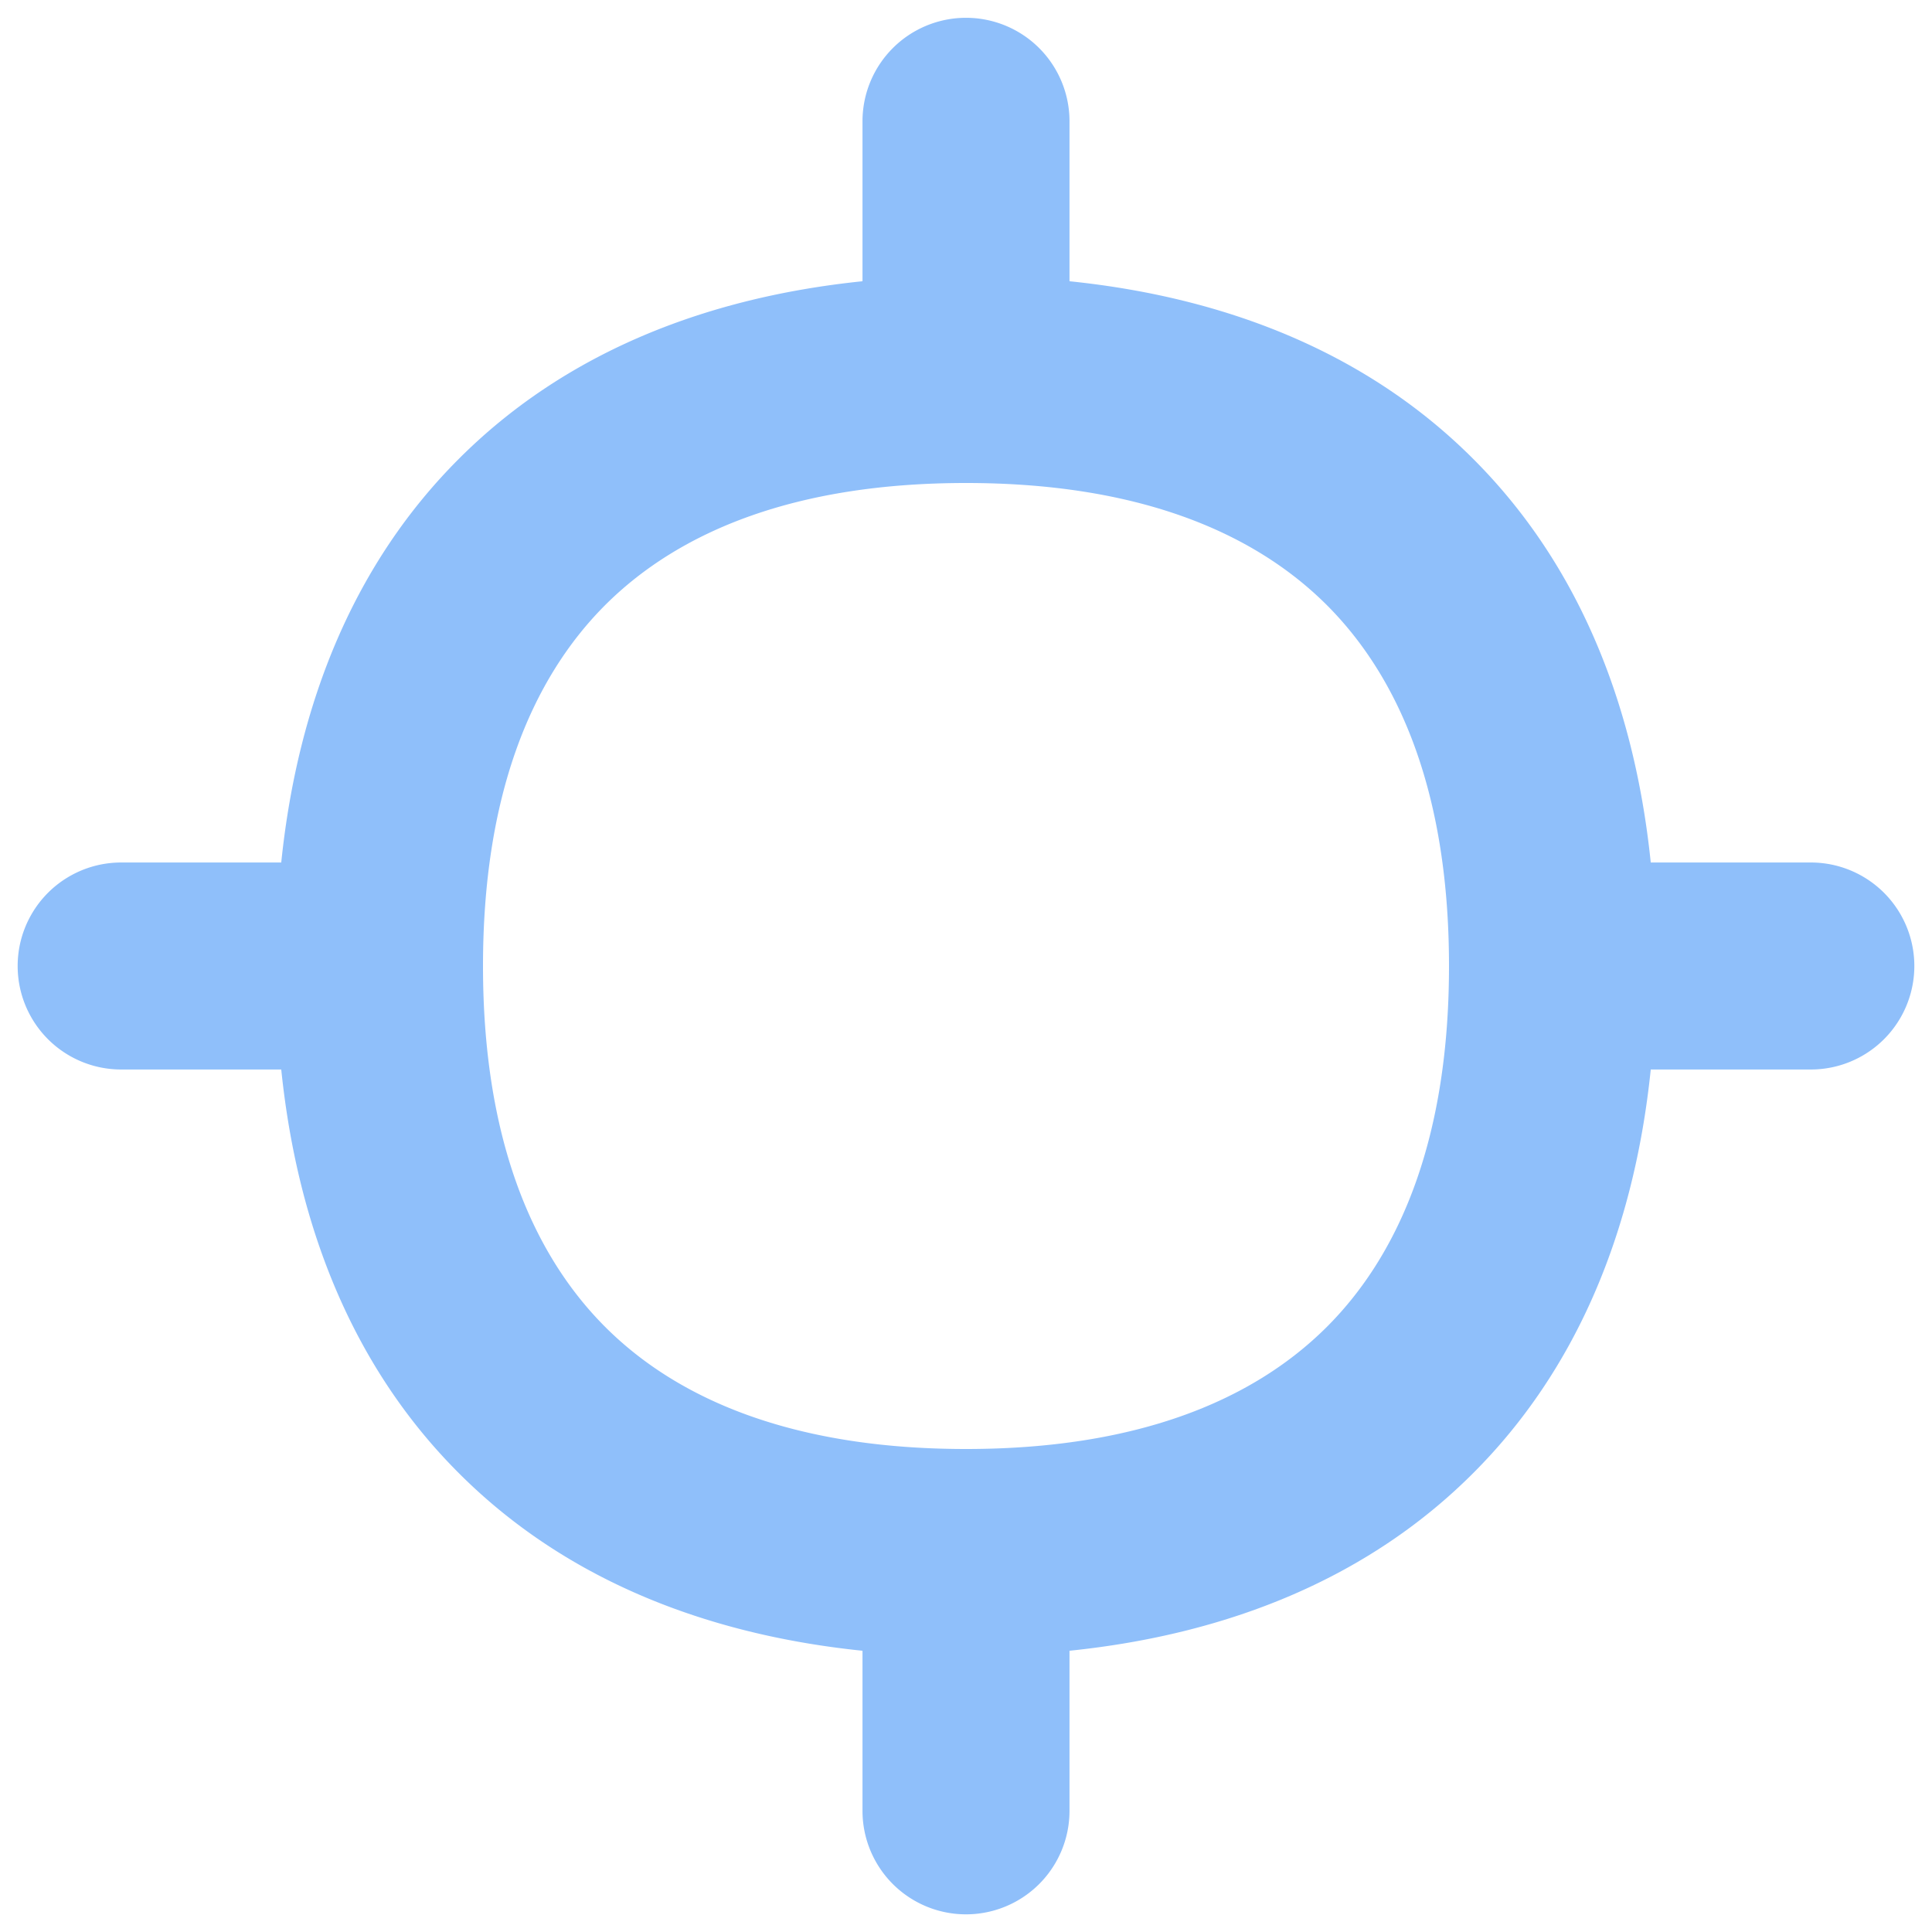
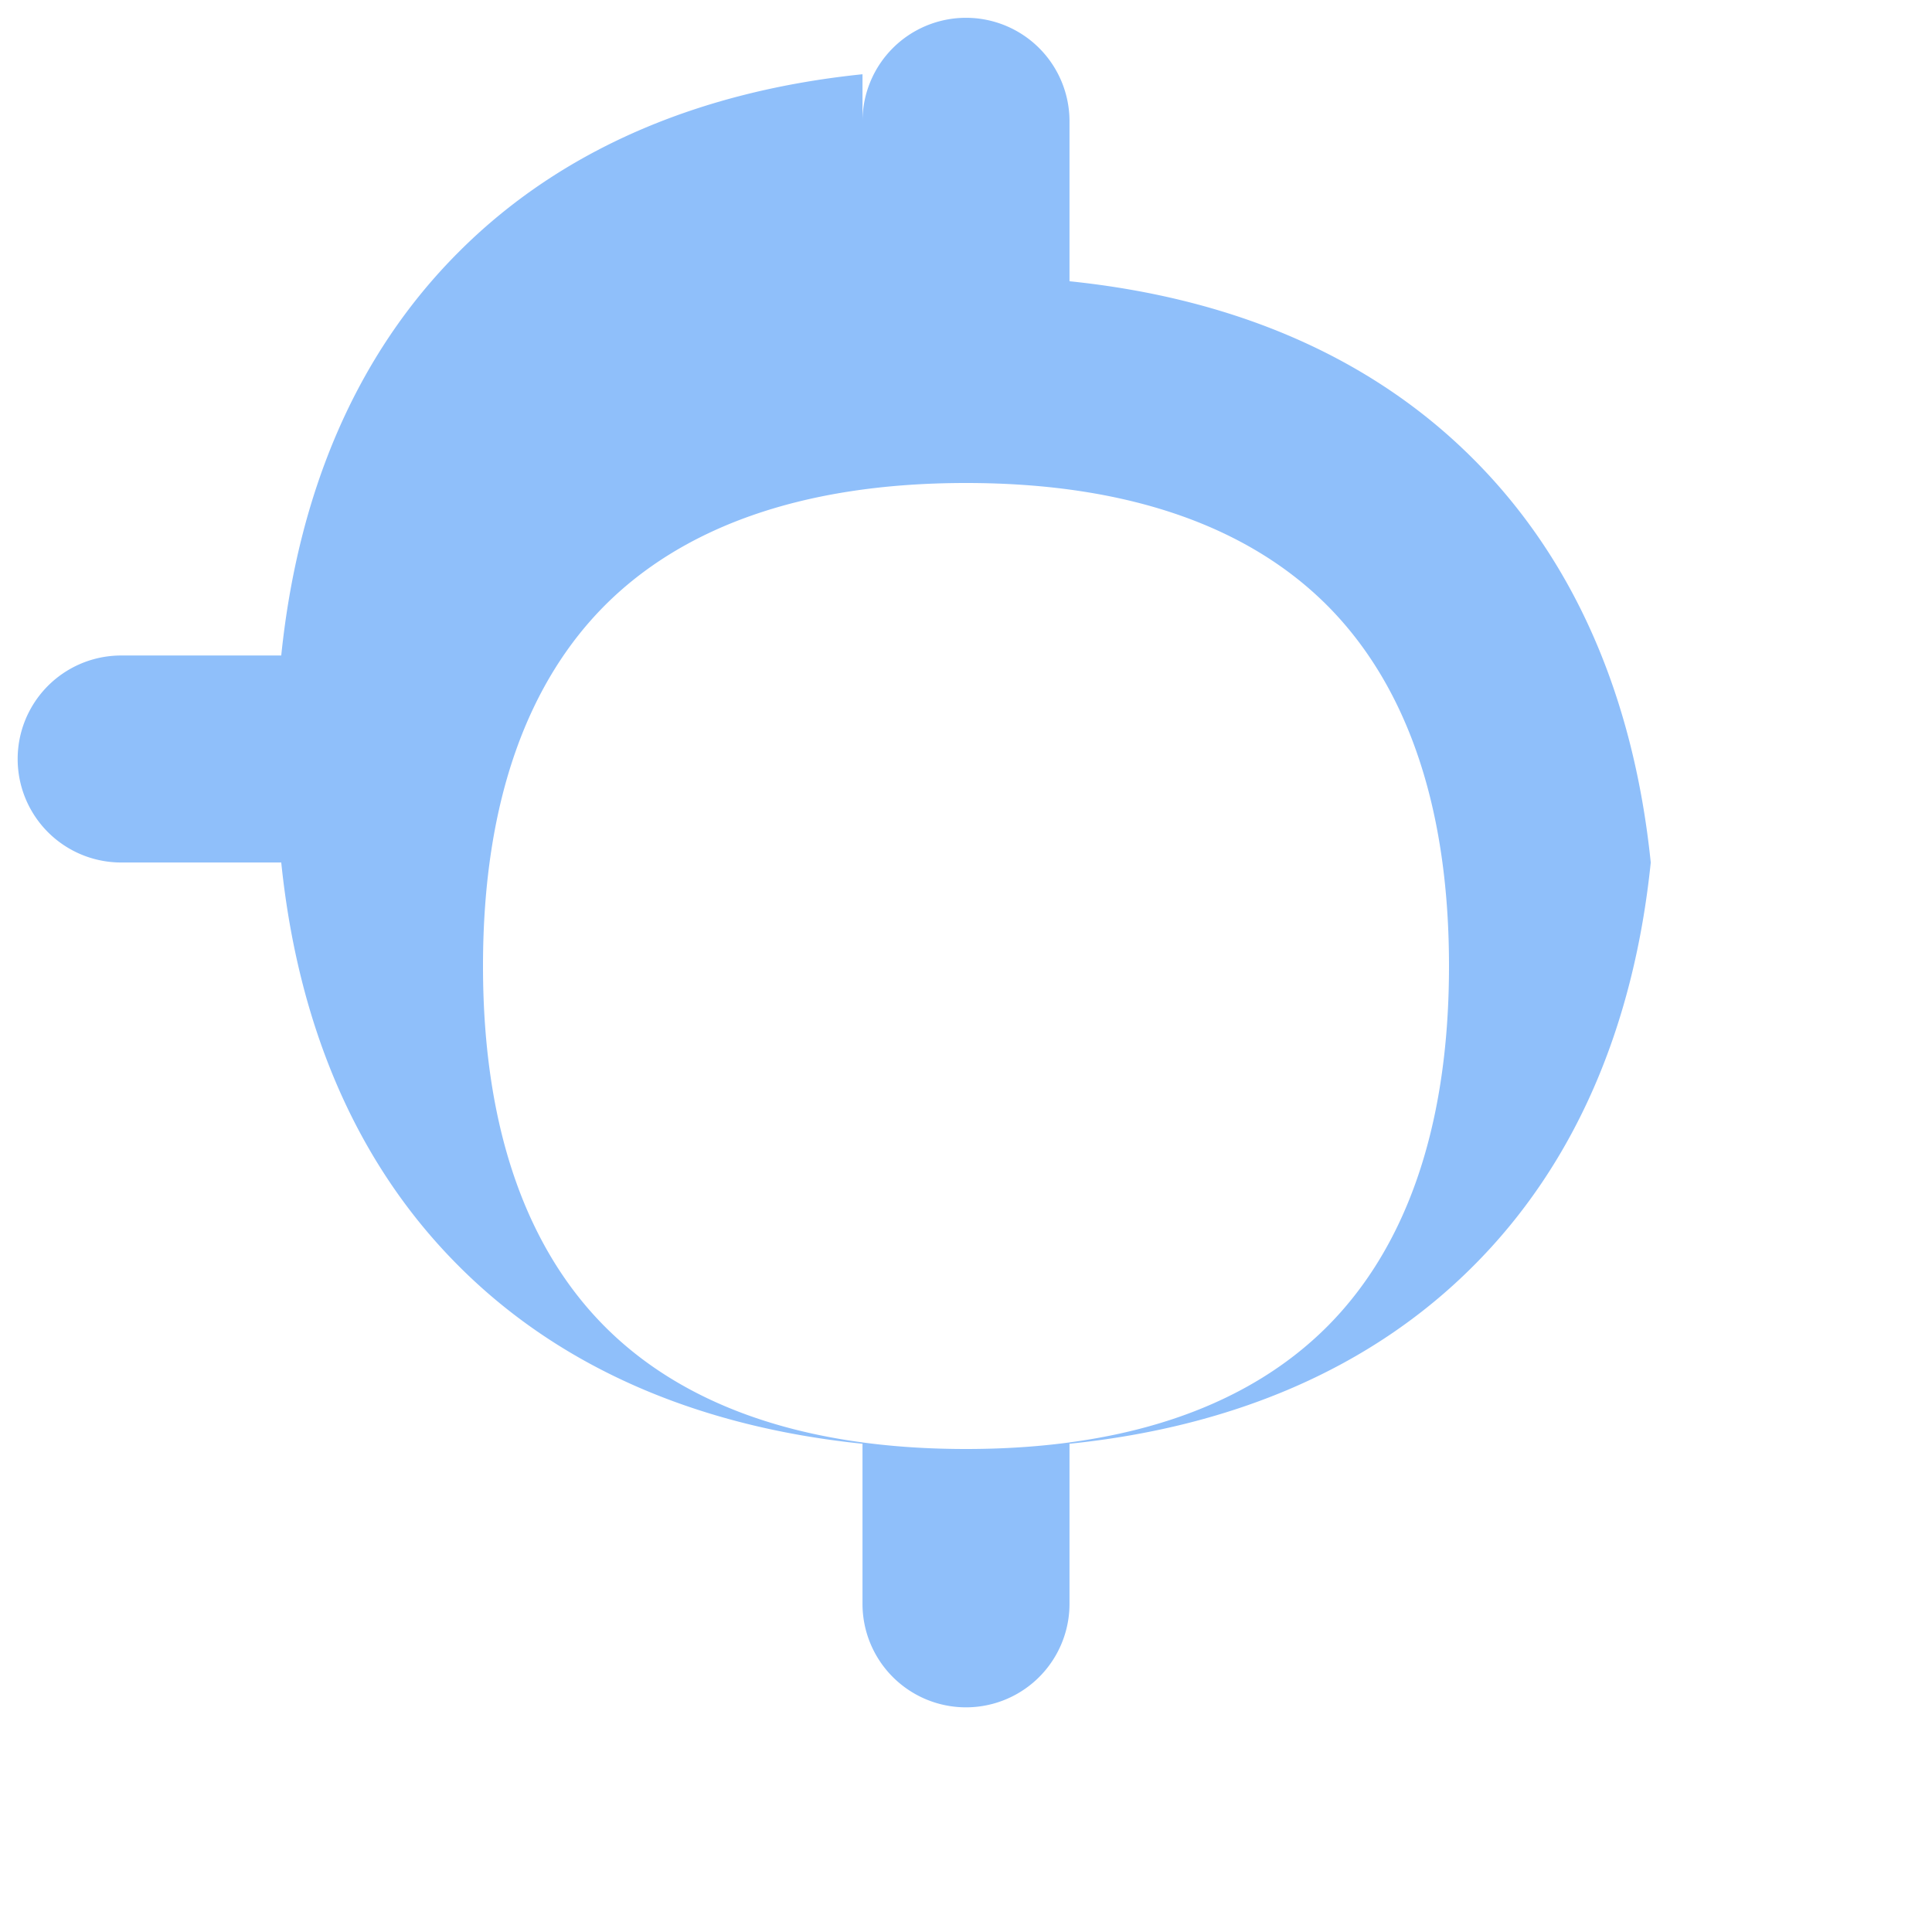
<svg xmlns="http://www.w3.org/2000/svg" fill="none" viewBox="0 0 14 14" id="Location-Target-2--Streamline-Flex">
  <desc>
    Location Target 2 Streamline Icon: https://streamlinehq.com
  </desc>
  <g id="location-target-2--navigation-location-map-services-maps-gps-target">
-     <path id="Union" fill="#8fbffa" fill-rule="evenodd" d="M7 0.129a0.75 0.75 0 0 1 0.75 0.75v1.159c1.175 0.121 2.179 0.54 2.925 1.287 0.747 0.746 1.166 1.75 1.287 2.925h1.16a0.75 0.75 0 0 1 0 1.5h-1.16c-0.121 1.175 -0.54 2.179 -1.287 2.925 -0.746 0.747 -1.75 1.166 -2.925 1.287v1.16a0.75 0.75 0 0 1 -1.5 0v-1.16c-1.175 -0.121 -2.179 -0.54 -2.925 -1.287 -0.747 -0.746 -1.166 -1.75 -1.287 -2.925H0.878a0.75 0.75 0 0 1 0 -1.5h1.16c0.121 -1.175 0.54 -2.179 1.287 -2.925 0.746 -0.747 1.75 -1.166 2.925 -1.287V0.878A0.75 0.75 0 0 1 7 0.129ZM3.5 7c0 1.222 0.341 2.07 0.885 2.615 0.544 0.544 1.393 0.885 2.615 0.885 1.222 0 2.07 -0.341 2.615 -0.885 0.544 -0.544 0.885 -1.393 0.885 -2.615 0 -1.222 -0.341 -2.07 -0.885 -2.615C9.07 3.841 8.222 3.5 7 3.5c-1.222 0 -2.07 0.341 -2.615 0.885C3.841 4.93 3.5 5.778 3.5 7Z" clip-rule="evenodd" stroke-width="1" />
+     <path id="Union" fill="#8fbffa" fill-rule="evenodd" d="M7 0.129a0.75 0.75 0 0 1 0.75 0.75v1.159c1.175 0.121 2.179 0.54 2.925 1.287 0.747 0.746 1.166 1.75 1.287 2.925h1.16h-1.16c-0.121 1.175 -0.54 2.179 -1.287 2.925 -0.746 0.747 -1.75 1.166 -2.925 1.287v1.16a0.75 0.75 0 0 1 -1.5 0v-1.16c-1.175 -0.121 -2.179 -0.54 -2.925 -1.287 -0.747 -0.746 -1.166 -1.75 -1.287 -2.925H0.878a0.75 0.75 0 0 1 0 -1.5h1.16c0.121 -1.175 0.54 -2.179 1.287 -2.925 0.746 -0.747 1.75 -1.166 2.925 -1.287V0.878A0.75 0.75 0 0 1 7 0.129ZM3.5 7c0 1.222 0.341 2.07 0.885 2.615 0.544 0.544 1.393 0.885 2.615 0.885 1.222 0 2.07 -0.341 2.615 -0.885 0.544 -0.544 0.885 -1.393 0.885 -2.615 0 -1.222 -0.341 -2.07 -0.885 -2.615C9.07 3.841 8.222 3.5 7 3.5c-1.222 0 -2.07 0.341 -2.615 0.885C3.841 4.93 3.5 5.778 3.5 7Z" clip-rule="evenodd" stroke-width="1" />
  </g>
</svg>